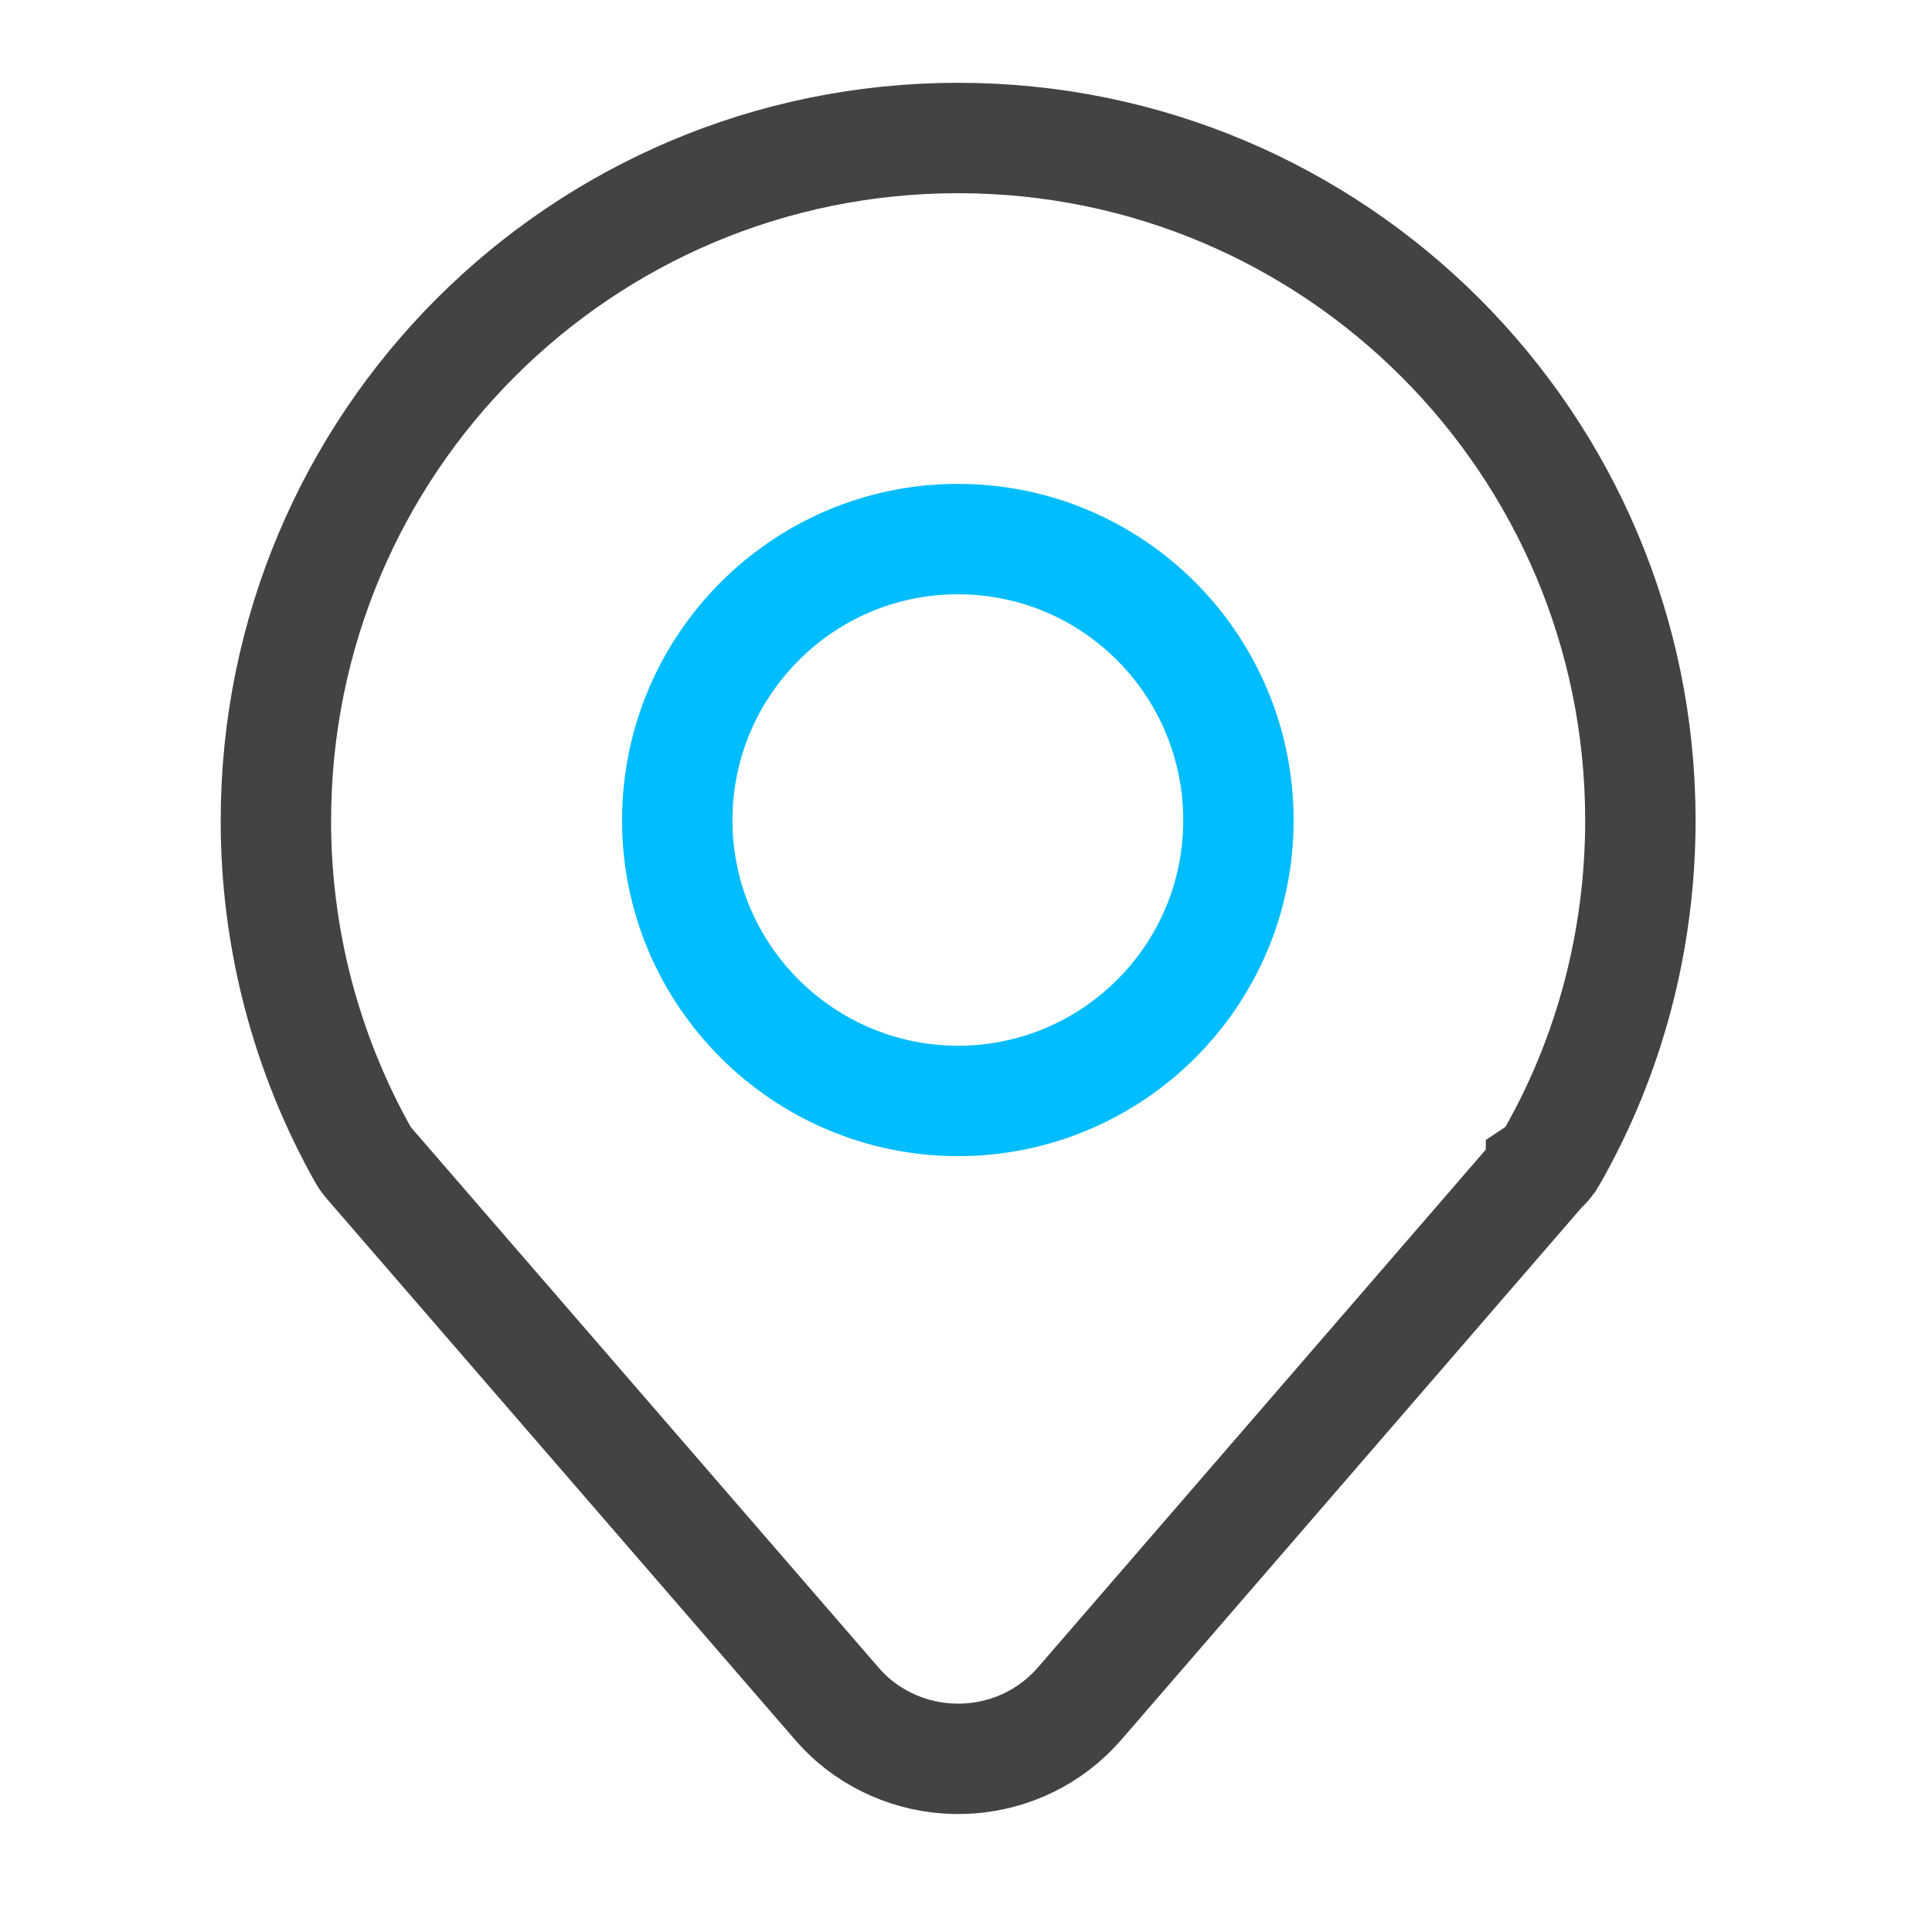
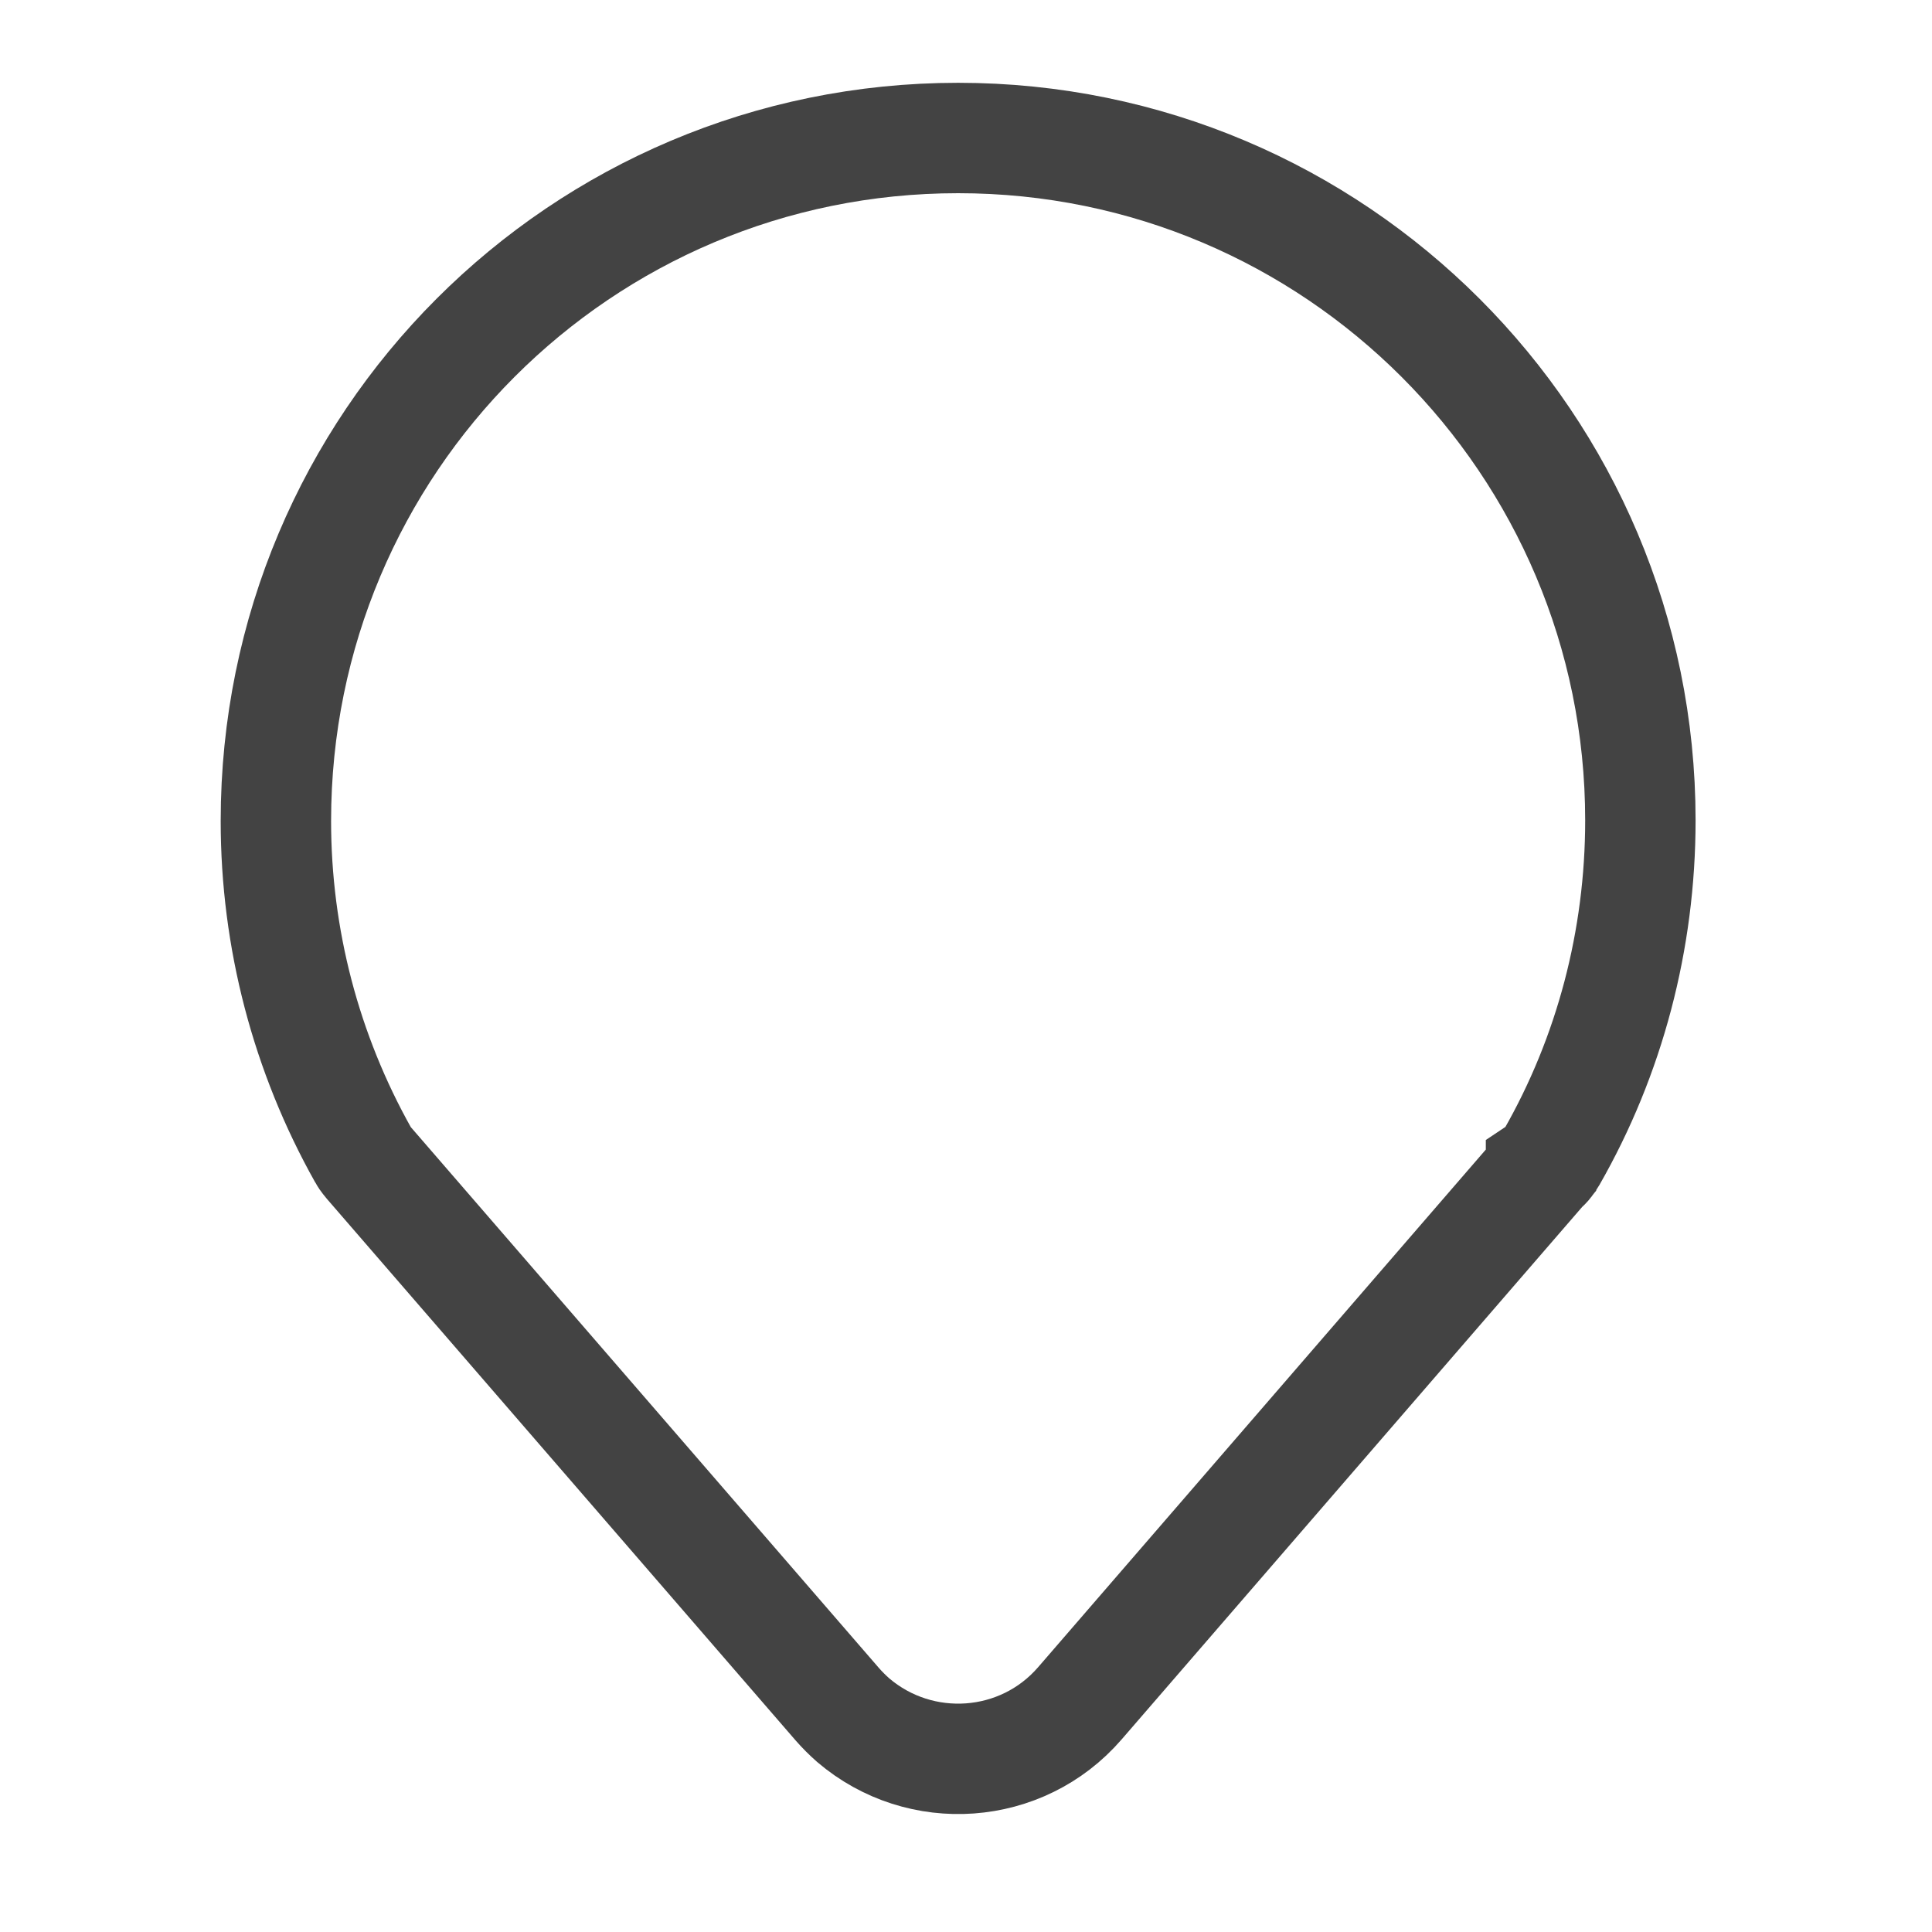
<svg xmlns="http://www.w3.org/2000/svg" width="35" height="35" viewBox="0 0 35 35" fill="none">
  <path d="M27.917 21.198L19.563 30.857C18.511 32.074 16.673 32.201 15.456 31.162C15.355 31.073 15.253 30.971 15.165 30.87L6.684 21.071C6.684 21.071 6.608 20.982 6.583 20.932C5.543 19.081 4.998 17.002 4.998 14.872C4.998 8.027 10.525 2.5 17.358 2.5C24.19 2.5 29.717 8.04 29.717 14.86C29.717 17.027 29.16 19.132 28.107 20.97C28.057 21.058 27.993 21.134 27.917 21.185V21.198Z" stroke="#434343" stroke-width="2" stroke-linecap="round" />
-   <path d="M17.364 19.945C14.55 19.945 12.269 17.663 12.269 14.862C12.269 12.047 14.55 9.766 17.352 9.766C20.166 9.766 22.435 12.047 22.435 14.862C22.435 17.676 20.153 19.945 17.352 19.945H17.364Z" stroke="#00BDFF" stroke-width="2" stroke-linecap="round" />
</svg>